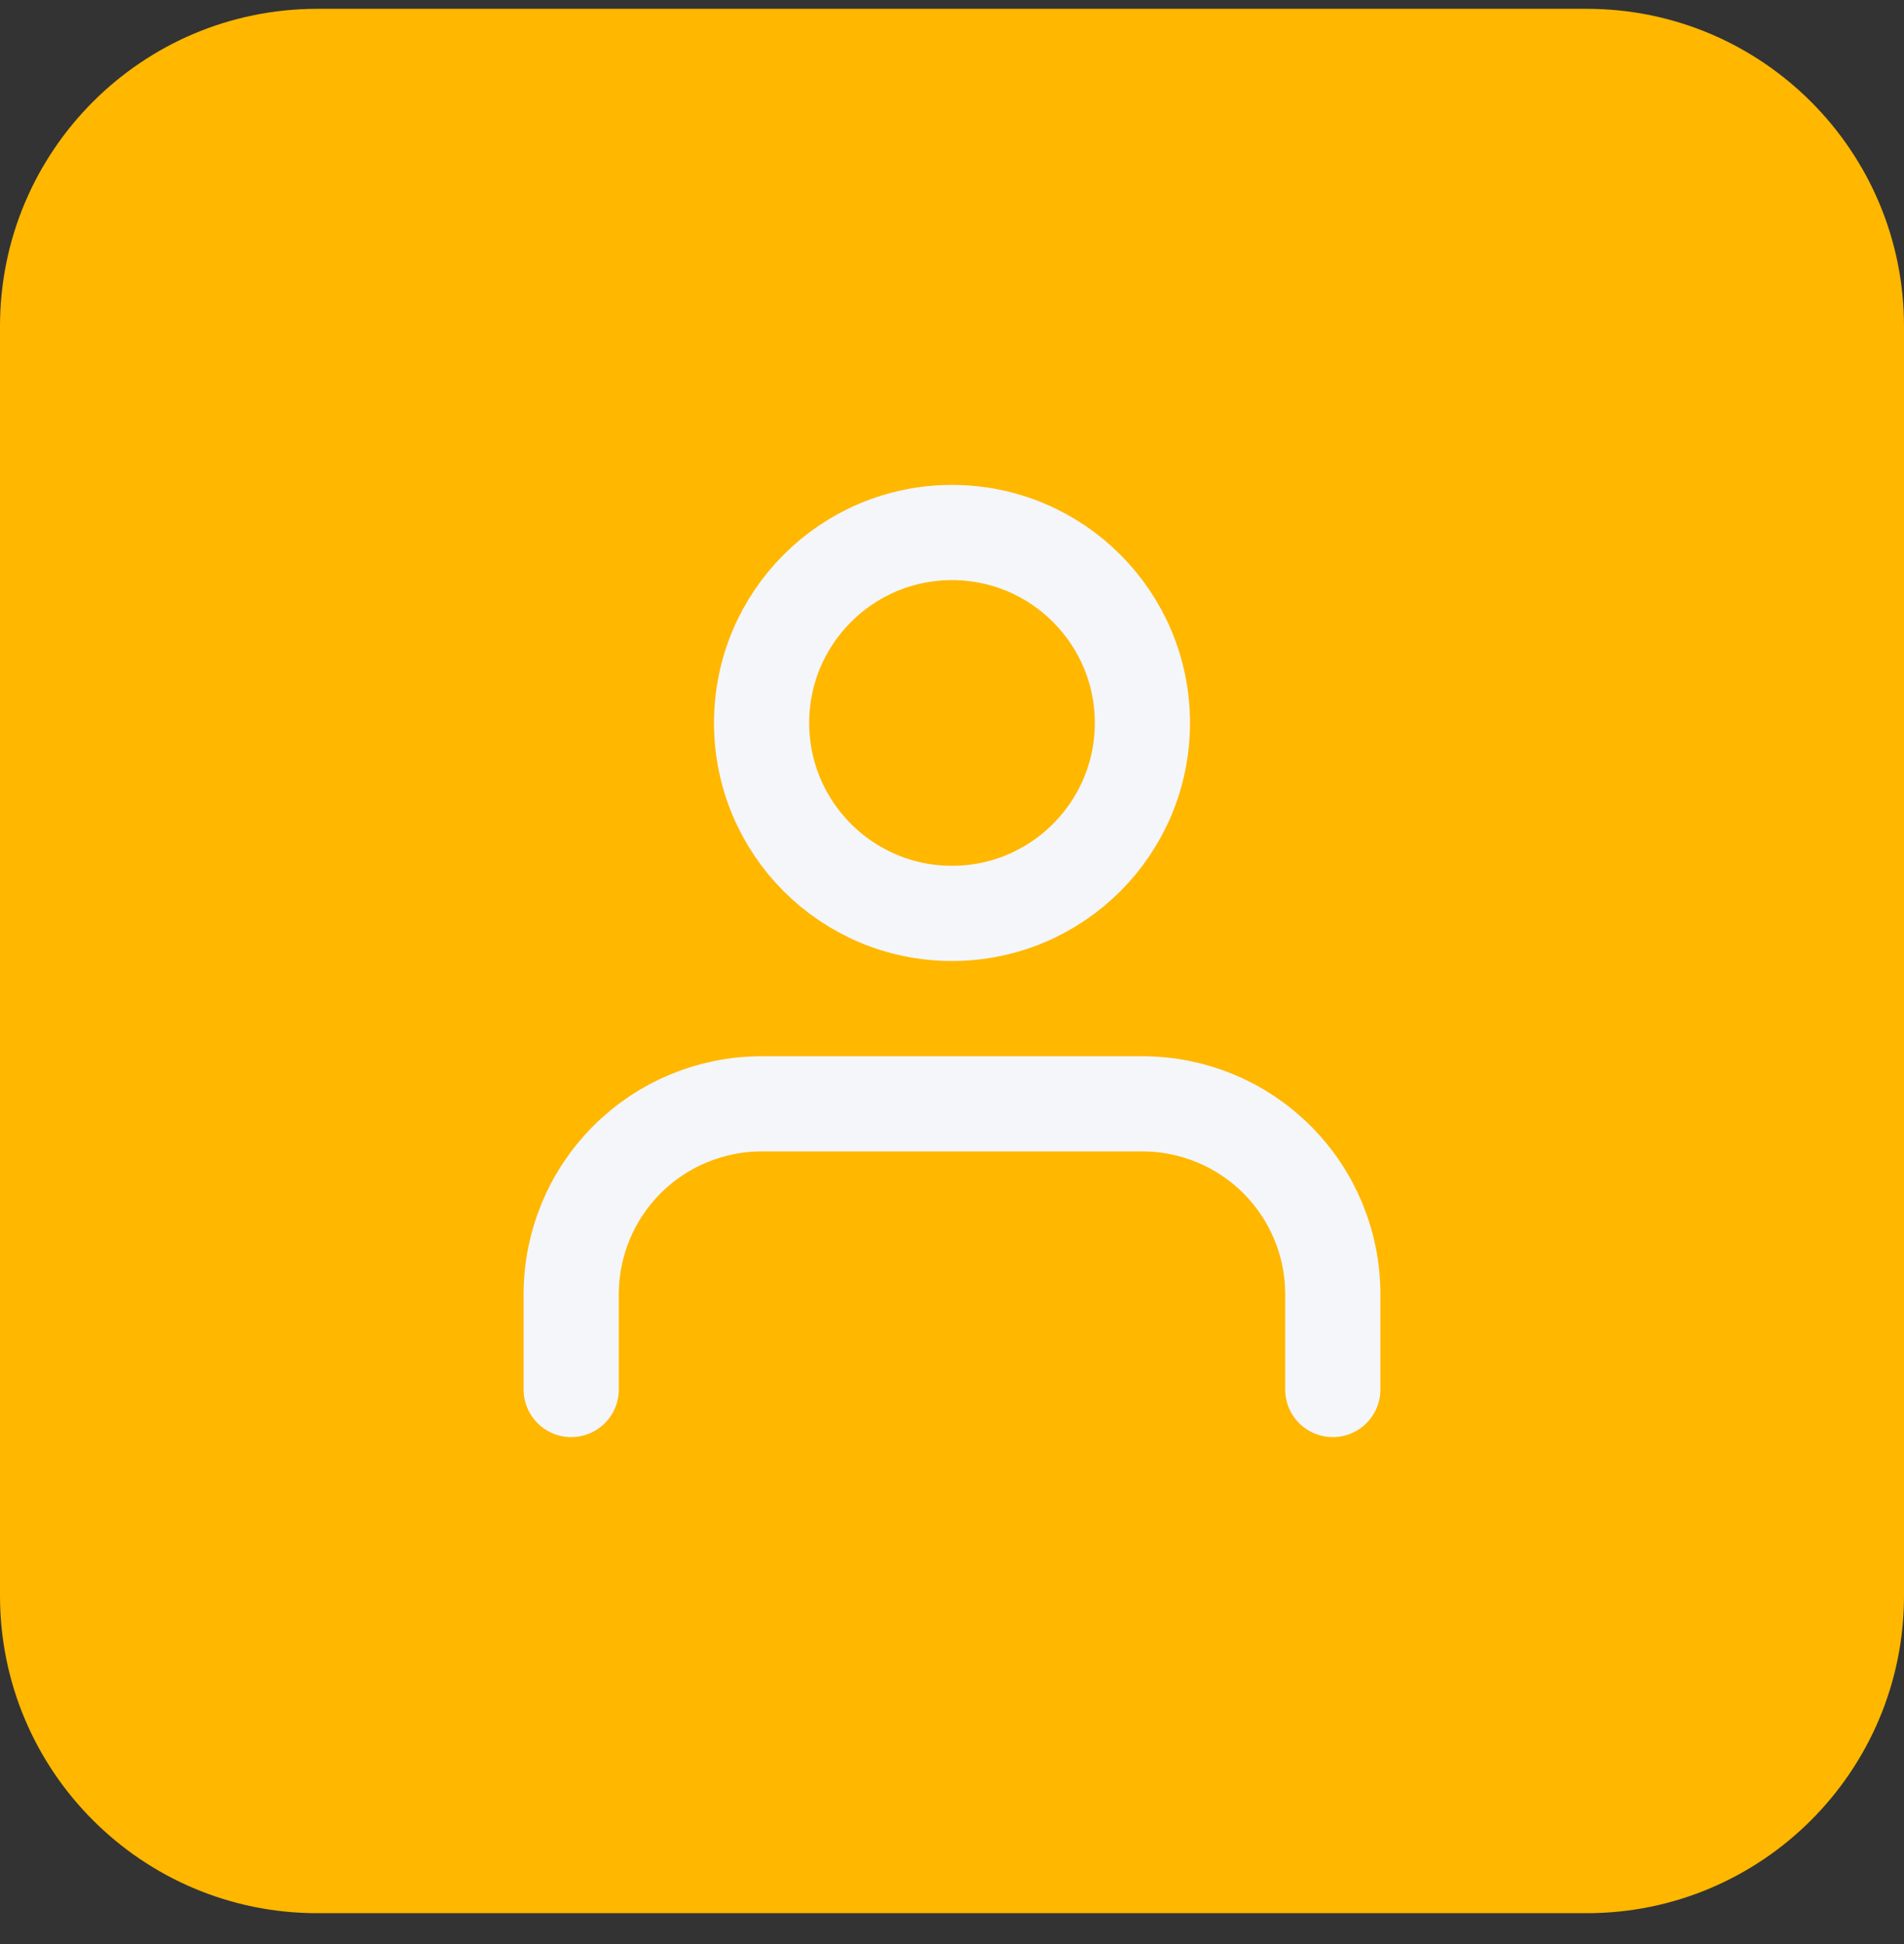
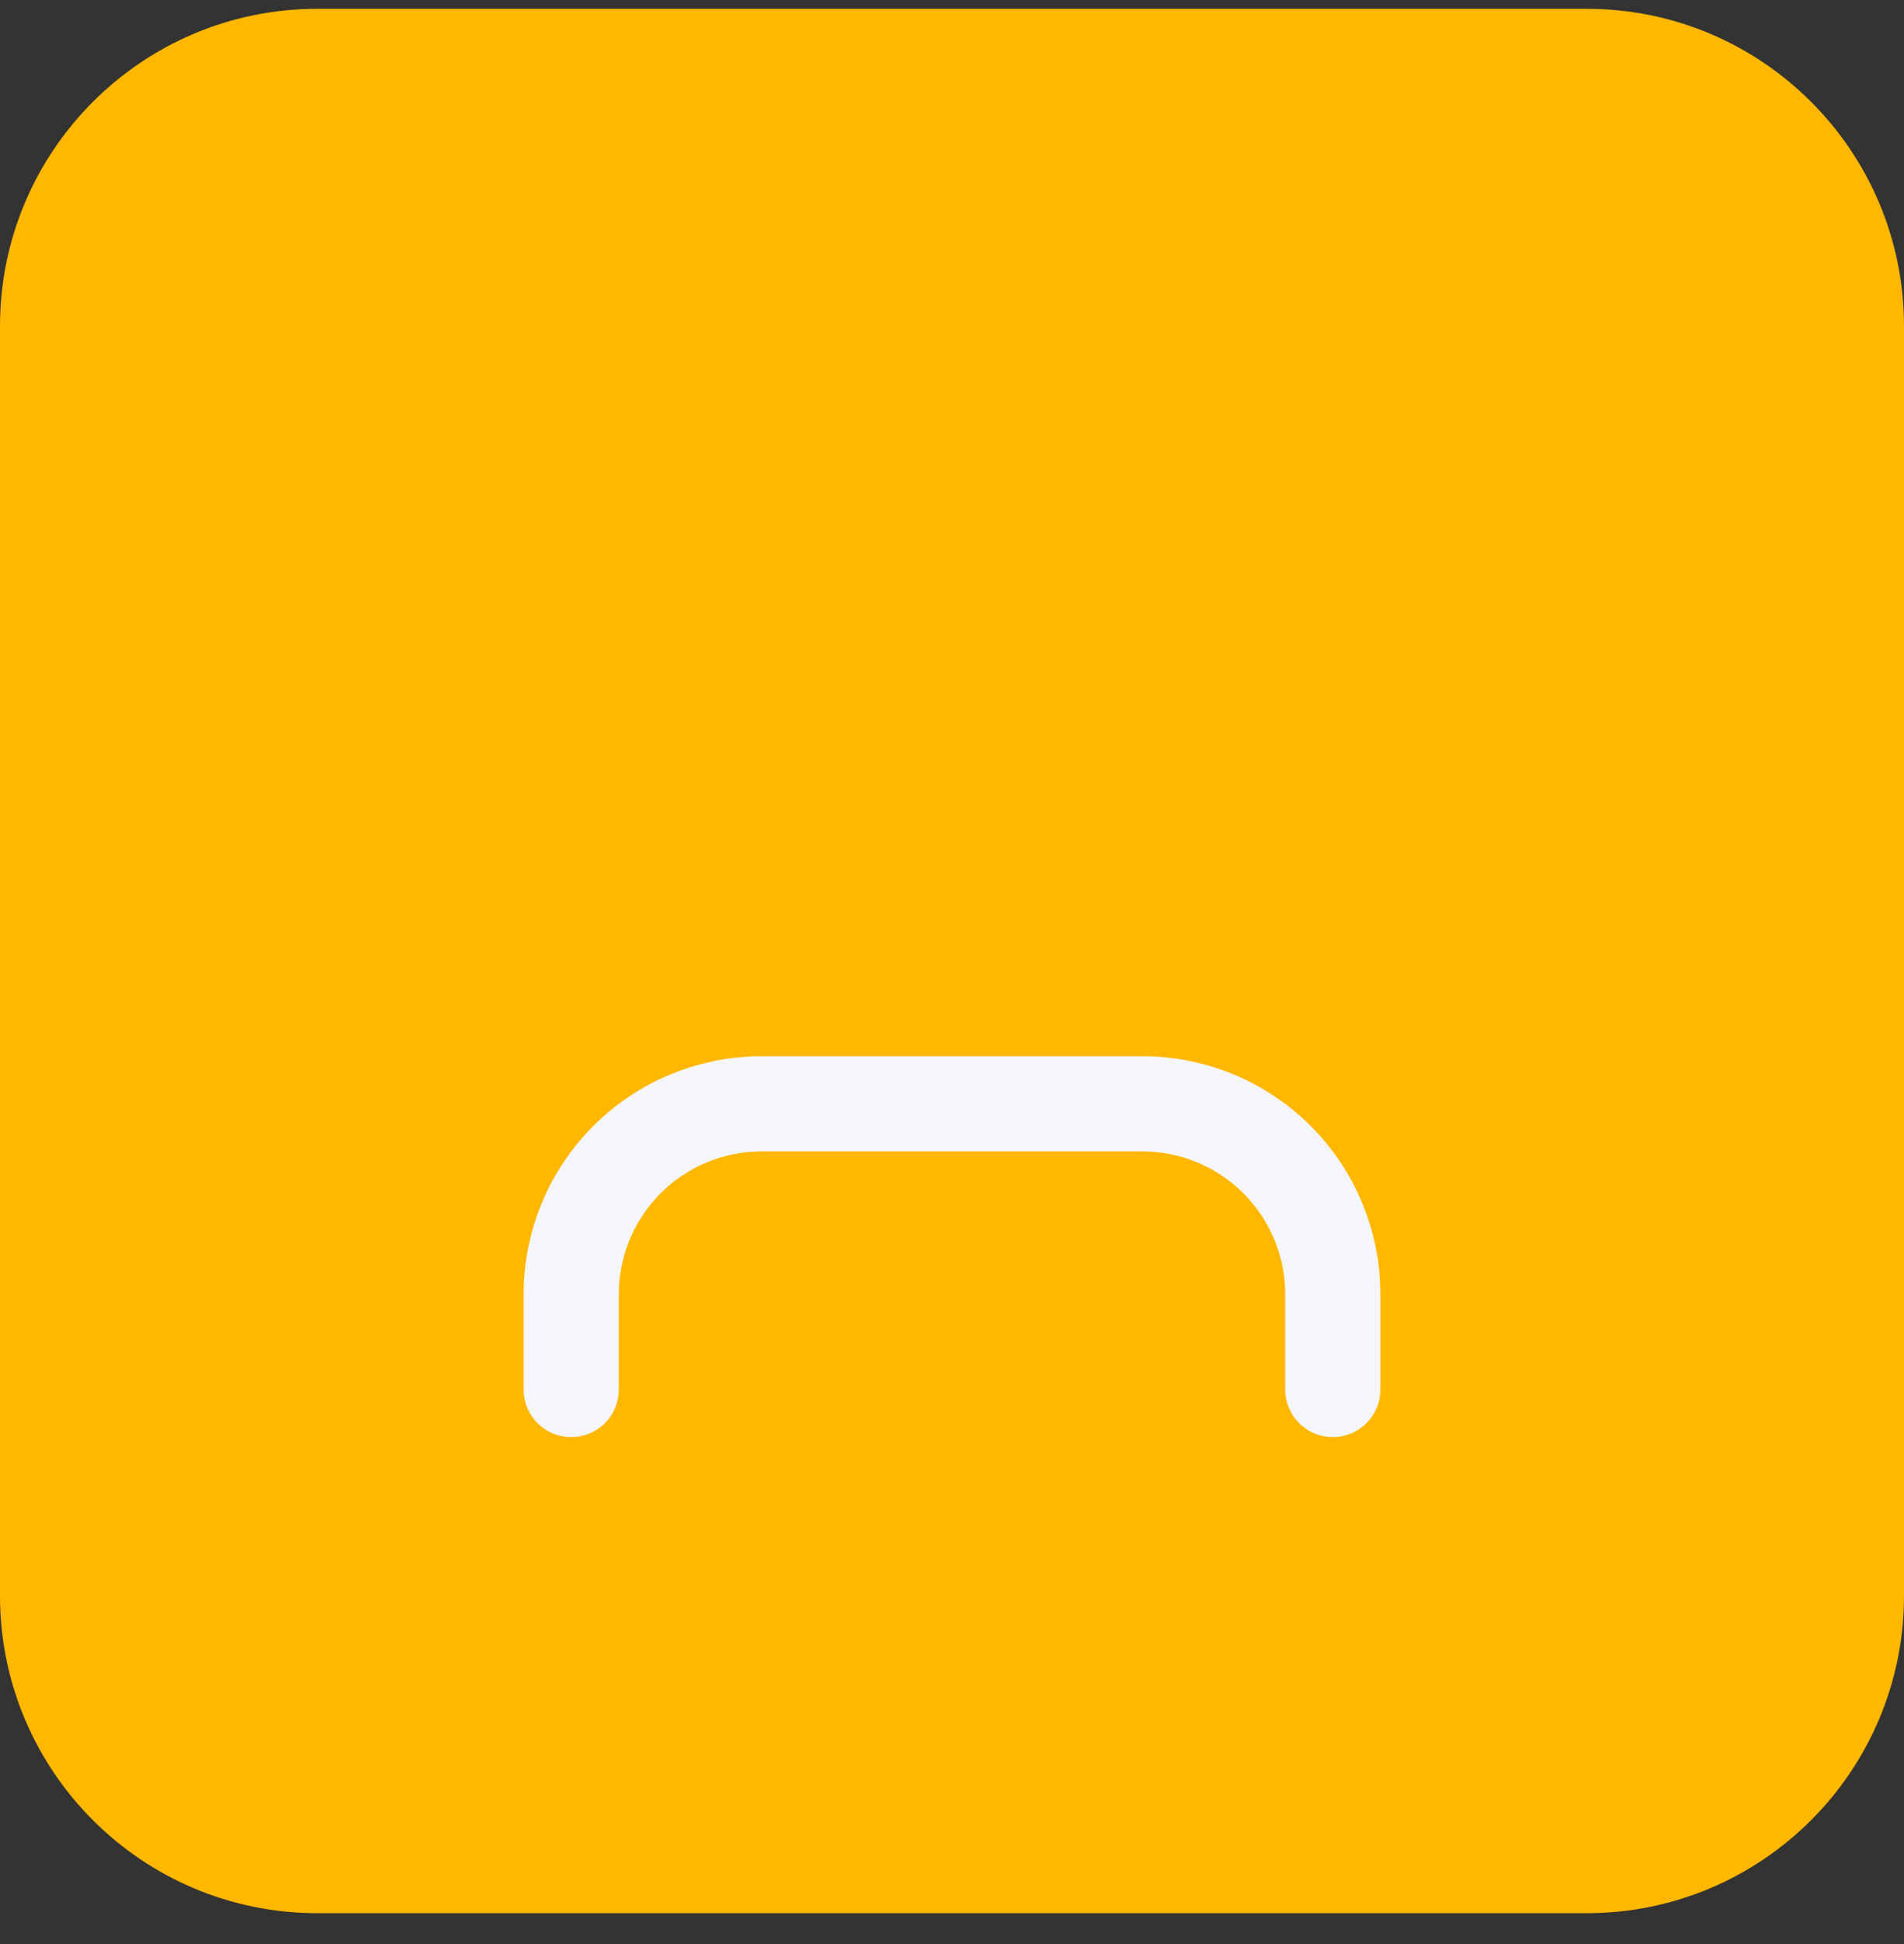
<svg xmlns="http://www.w3.org/2000/svg" width="48" height="49" viewBox="0 0 48 49" fill="none">
  <rect x="0" y="0" width="48" height="49" fill="#333333" stroke="none" />
  <path d="M0 8.222C0 3.804 3.582 0.222 8 0.222H40C44.418 0.222 48 3.804 48 8.222V40.222C48 44.64 44.418 48.222 40 48.222H8C3.582 48.222 0 44.64 0 40.222V8.222Z" fill="#FFB700" />
  <path d="M33.6 35.022V32.622C33.6 31.349 33.094 30.128 32.194 29.228C31.294 28.328 30.073 27.822 28.8 27.822H19.2C17.927 27.822 16.706 28.328 15.806 29.228C14.906 30.128 14.4 31.349 14.4 32.622V35.022" stroke="#F5F6FA" stroke-width="2.4" stroke-linecap="round" stroke-linejoin="round" />
-   <path d="M24 23.022C26.651 23.022 28.8 20.873 28.8 18.222C28.8 15.571 26.651 13.422 24 13.422C21.349 13.422 19.2 15.571 19.2 18.222C19.2 20.873 21.349 23.022 24 23.022Z" stroke="#F5F6FA" stroke-width="2.4" stroke-linecap="round" stroke-linejoin="round" />
</svg>